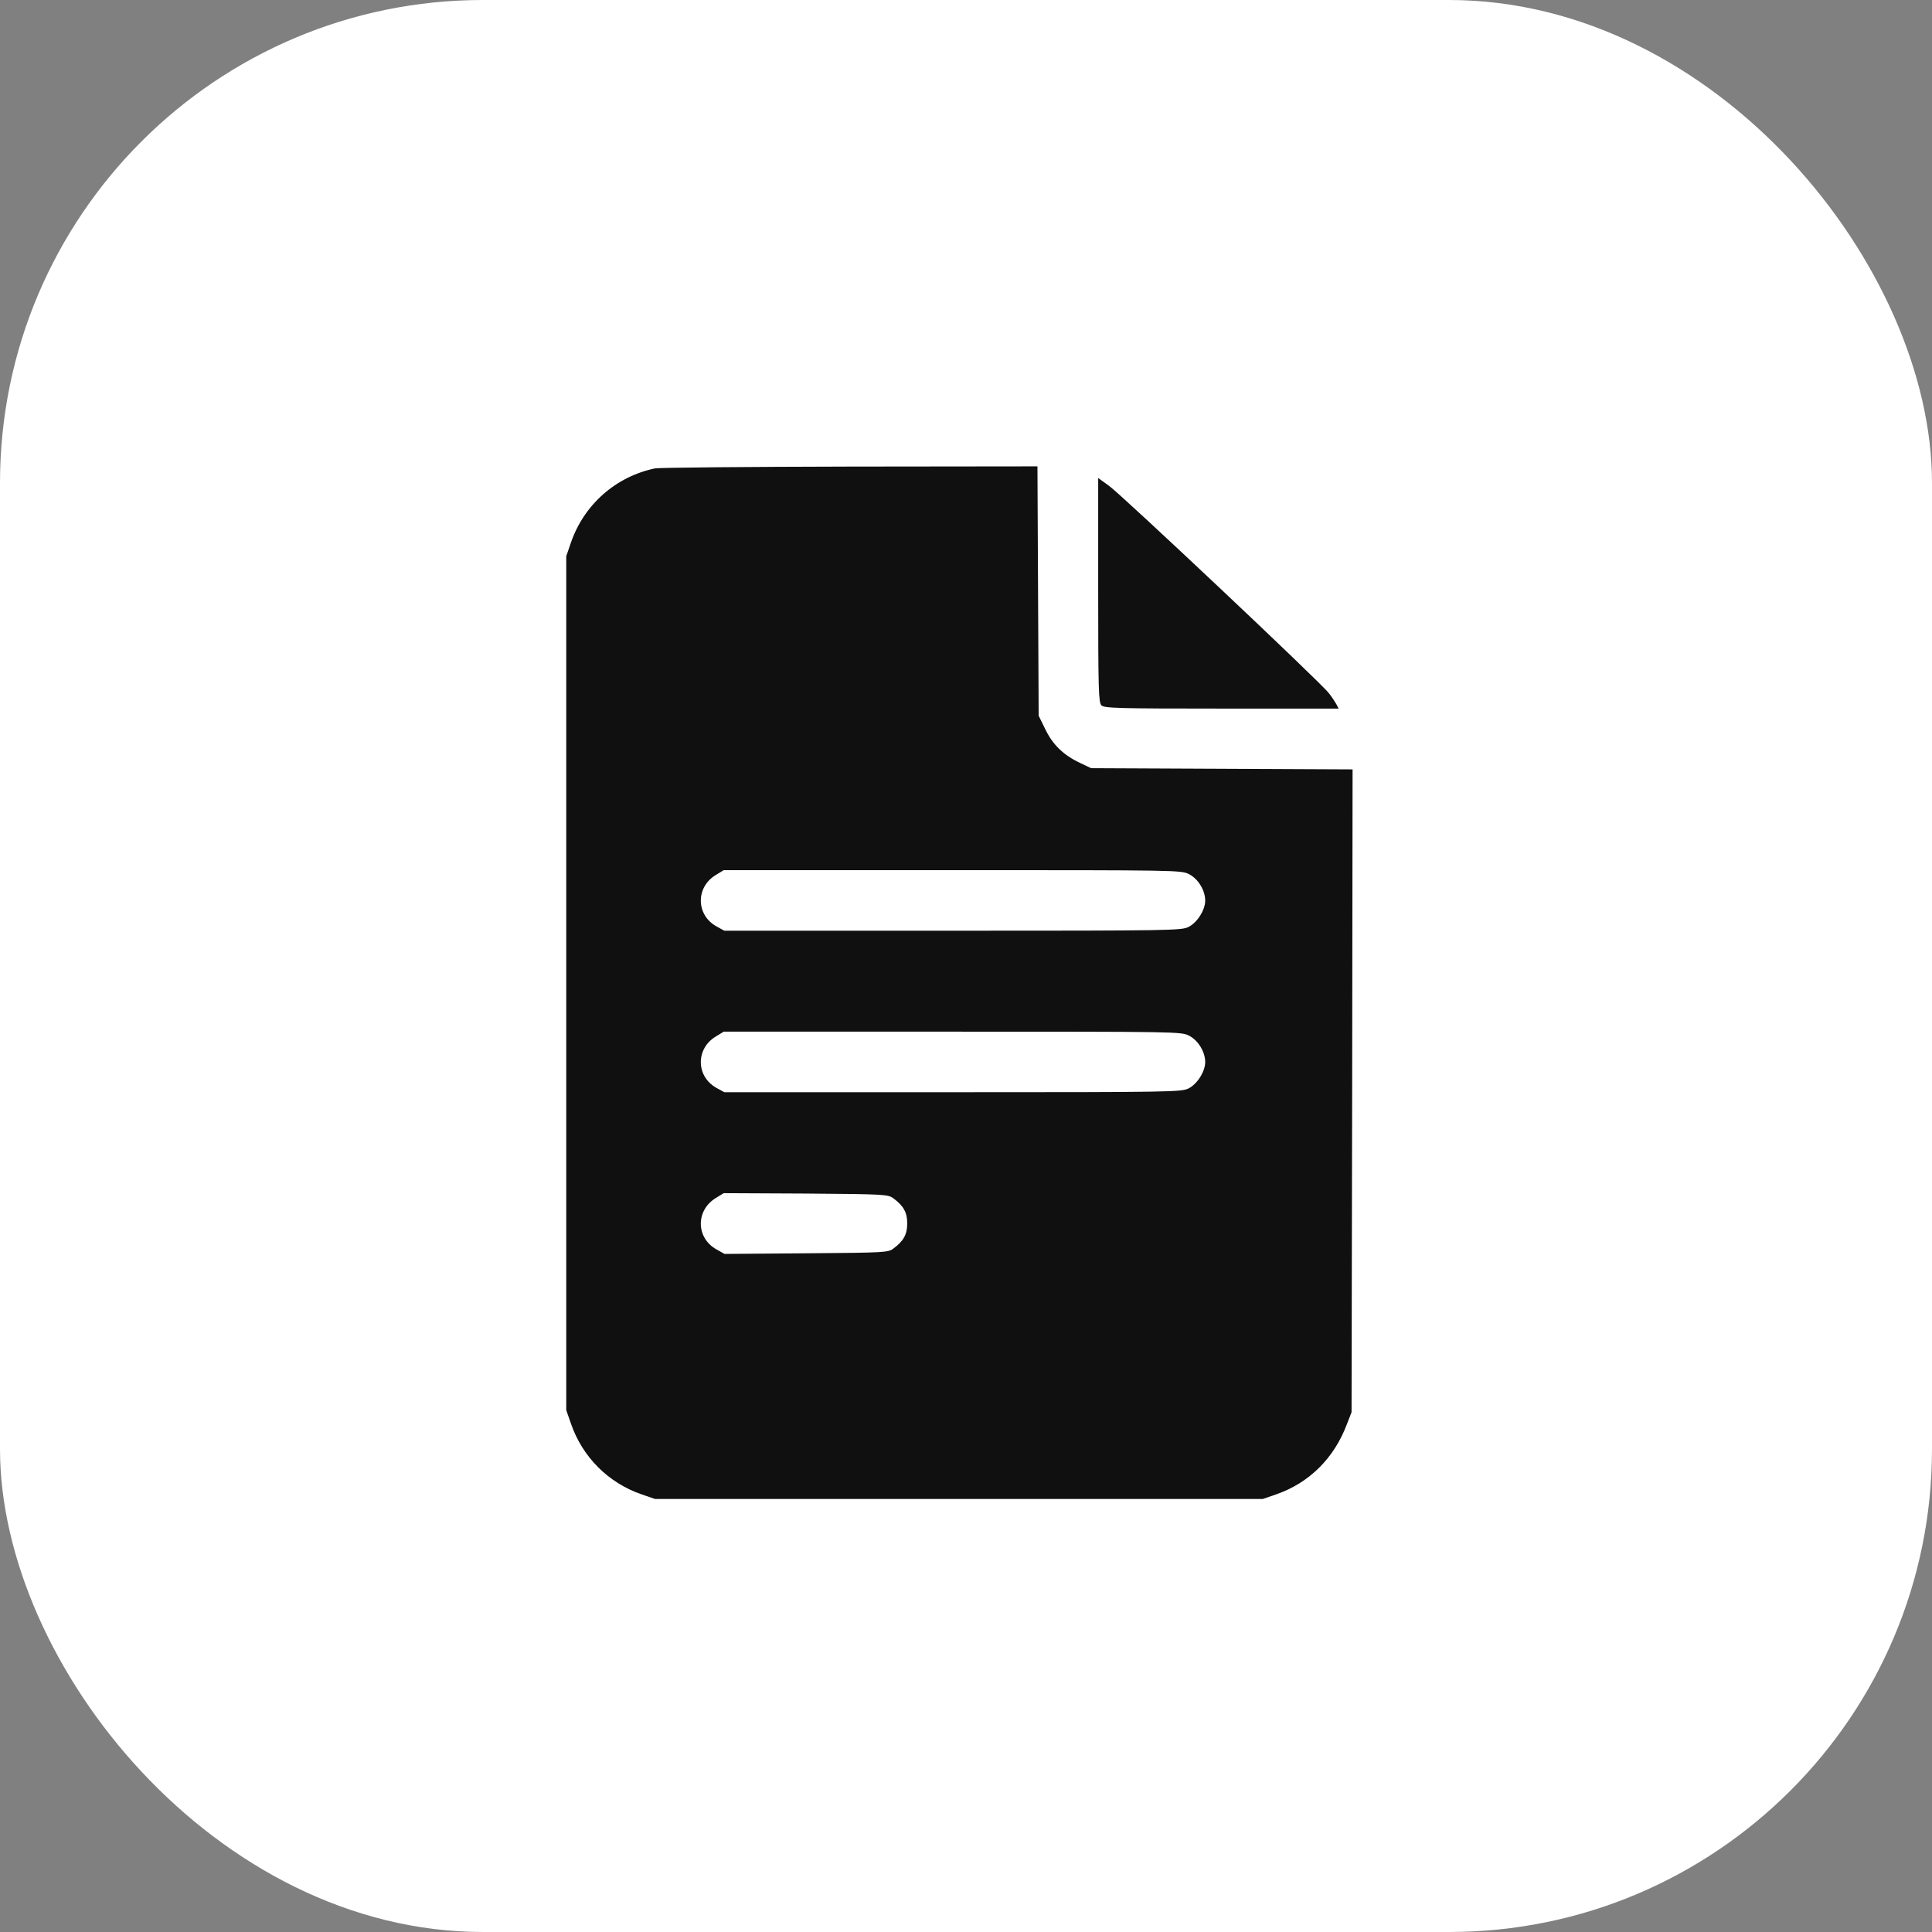
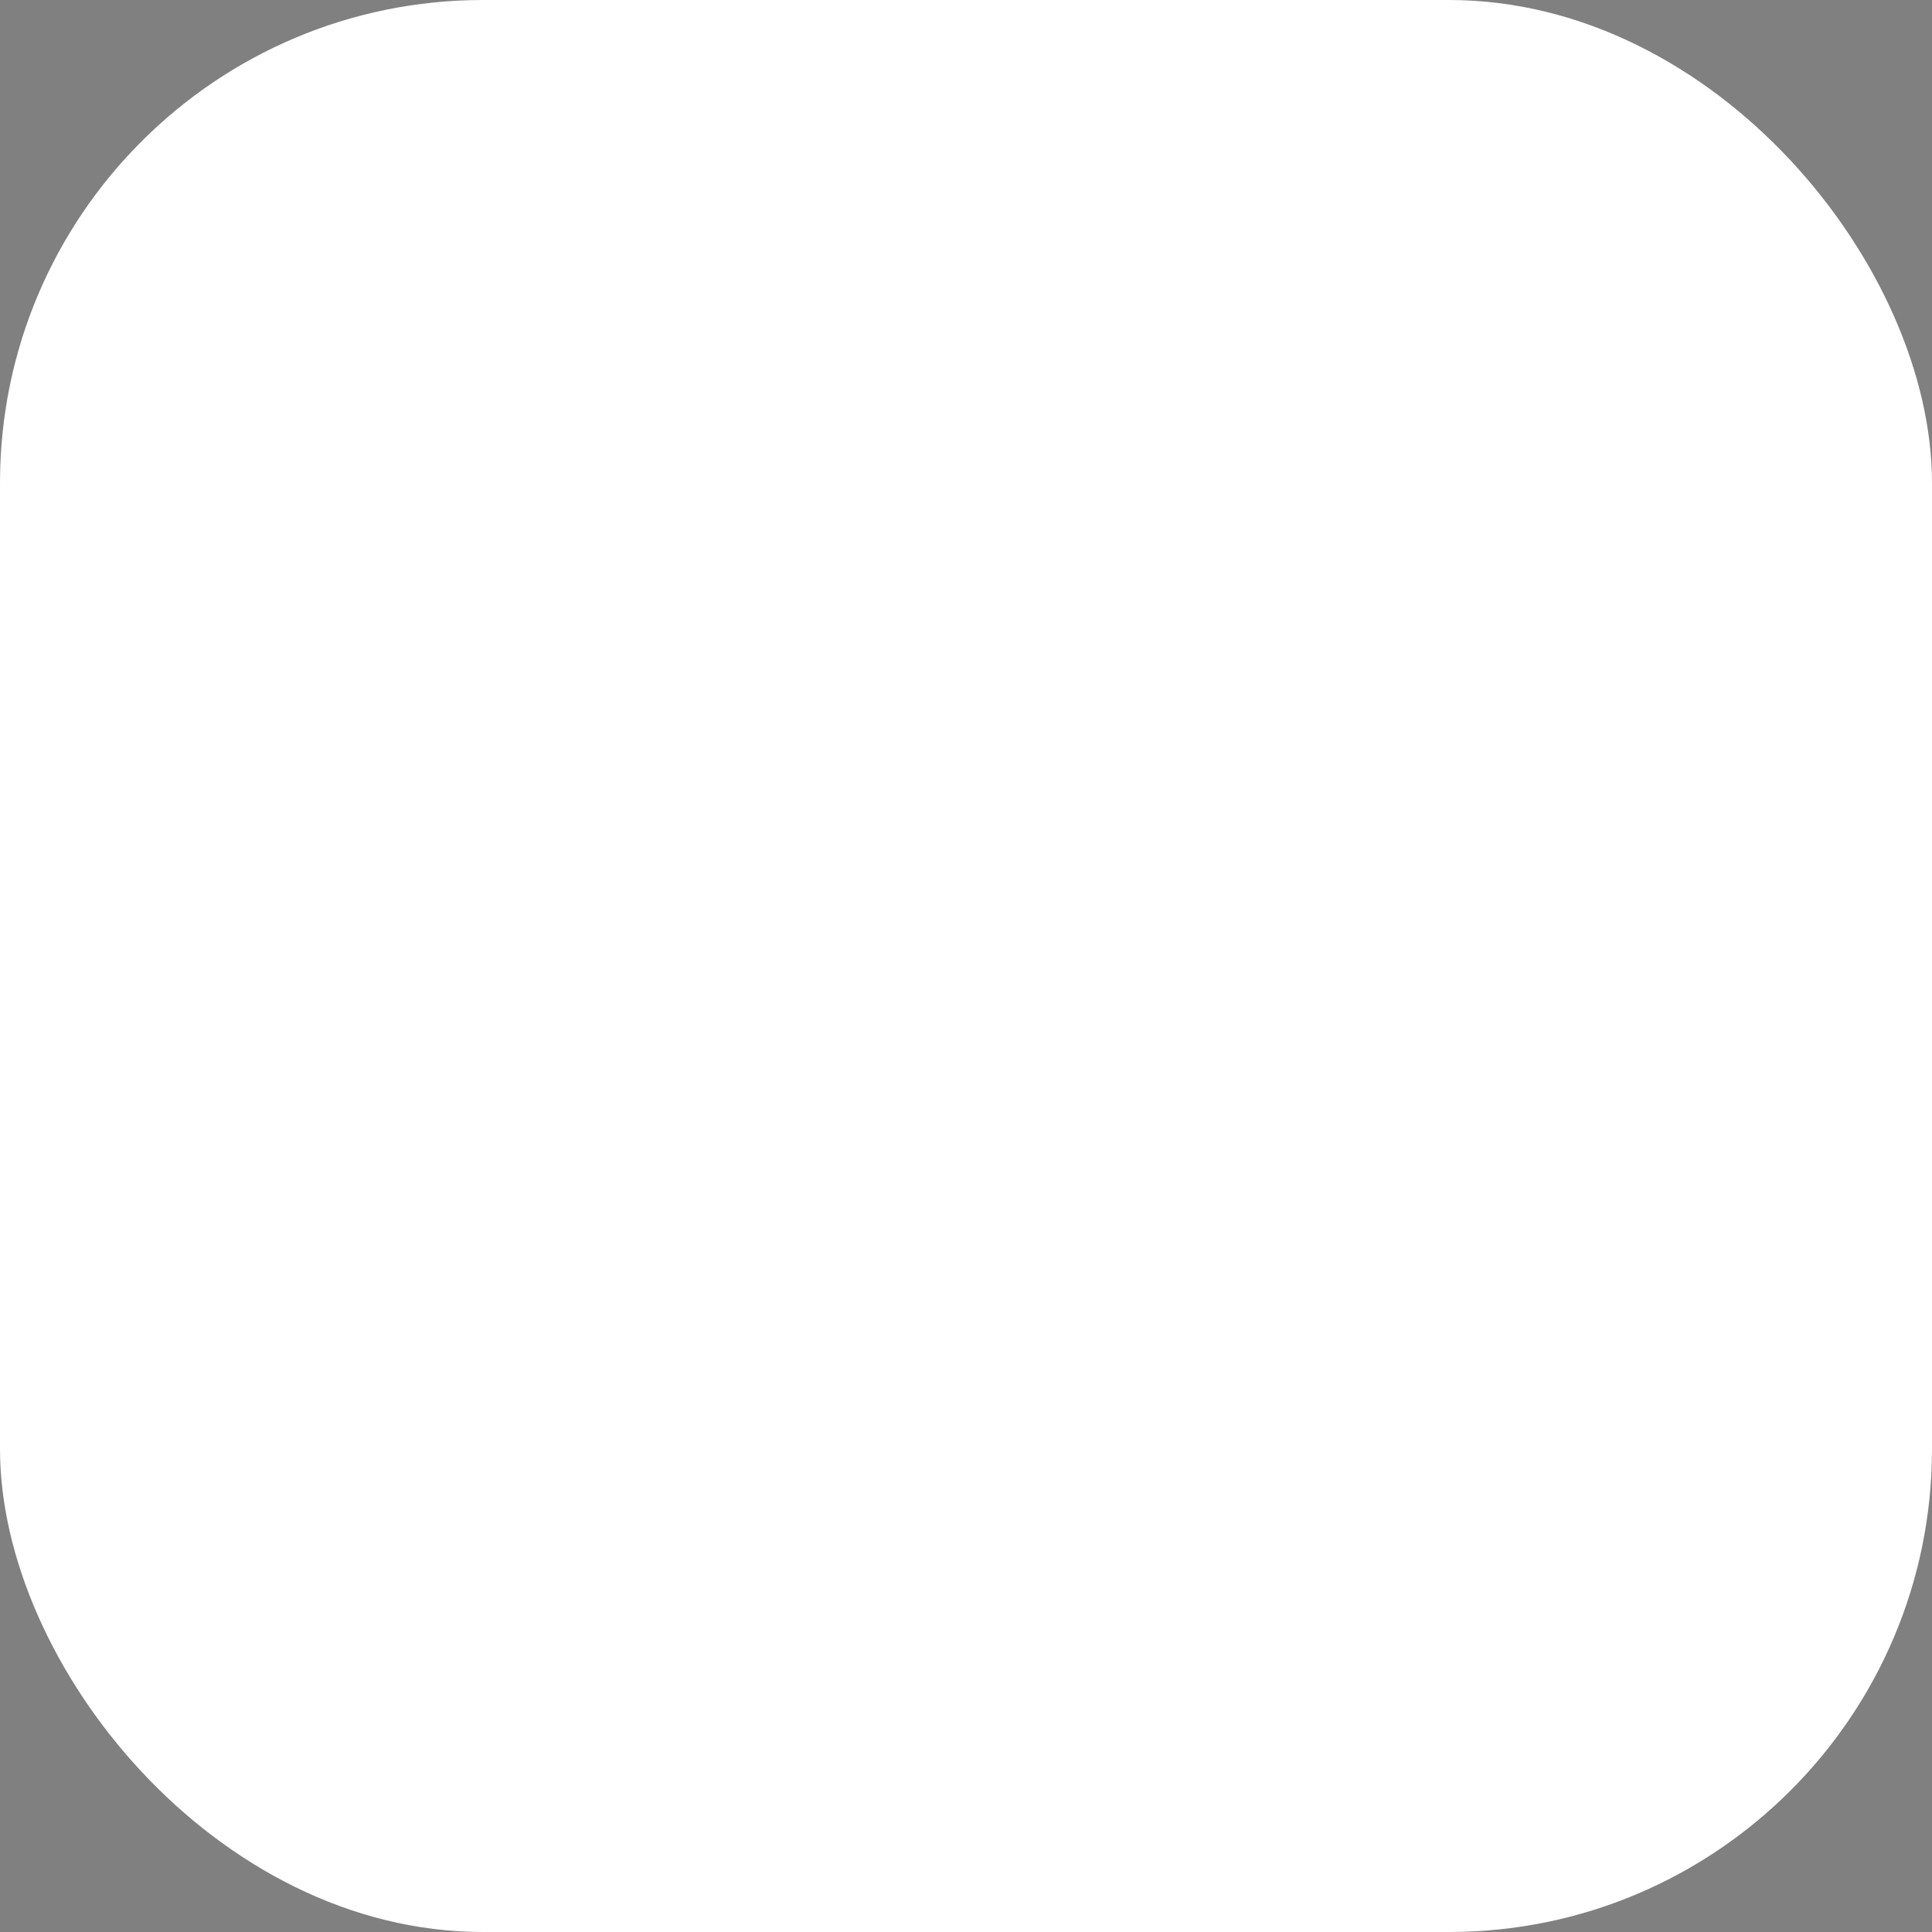
<svg xmlns="http://www.w3.org/2000/svg" width="64" height="64" viewBox="0 0 64 64" fill="none">
  <rect x="0" y="0" width="64" height="64" fill="#808080" stroke="none" />
  <rect width="64" height="64" rx="16" fill="white" />
-   <path d="M21.7 15.516C20.403 15.784 19.346 16.713 18.912 17.977L18.758 18.425V32.569V46.714L18.912 47.155C19.293 48.265 20.149 49.121 21.252 49.502L21.7 49.656H31.765H41.83L42.278 49.502C43.368 49.121 44.191 48.312 44.619 47.175L44.772 46.781L44.792 36.134L44.806 25.487L40.479 25.467L36.145 25.447L35.778 25.273C35.229 25.013 34.875 24.672 34.627 24.157L34.407 23.709L34.387 19.582L34.367 15.449L28.167 15.456C24.757 15.463 21.848 15.489 21.7 15.516ZM39.389 28.958C39.69 29.112 39.924 29.493 39.924 29.834C39.924 30.142 39.663 30.557 39.376 30.704C39.135 30.824 38.861 30.831 31.558 30.831H23.994L23.727 30.684C23.051 30.302 23.044 29.386 23.713 28.985L23.974 28.825H31.551C39.014 28.825 39.128 28.825 39.389 28.958ZM39.389 34.308C39.69 34.462 39.924 34.843 39.924 35.184C39.924 35.492 39.663 35.907 39.376 36.054C39.135 36.174 38.861 36.181 31.558 36.181H23.994L23.727 36.034C23.051 35.653 23.044 34.736 23.713 34.335L23.974 34.175H31.551C39.014 34.175 39.128 34.175 39.389 34.308ZM29.598 39.699C29.933 39.946 30.053 40.167 30.053 40.528C30.053 40.889 29.933 41.109 29.598 41.357C29.424 41.491 29.324 41.497 26.709 41.517L24.001 41.538L23.727 41.384C23.051 41.002 23.044 40.093 23.713 39.685L23.974 39.525L26.696 39.538C29.324 39.558 29.418 39.565 29.598 39.699Z" fill="#101010" />
-   <path d="M36.379 19.547C36.379 22.837 36.392 23.272 36.486 23.366C36.58 23.459 37.028 23.473 40.465 23.473H44.344L44.264 23.319C44.217 23.239 44.11 23.071 44.016 22.958C43.769 22.623 37.148 16.384 36.74 16.096L36.379 15.835V19.547Z" fill="#101010" />
</svg>